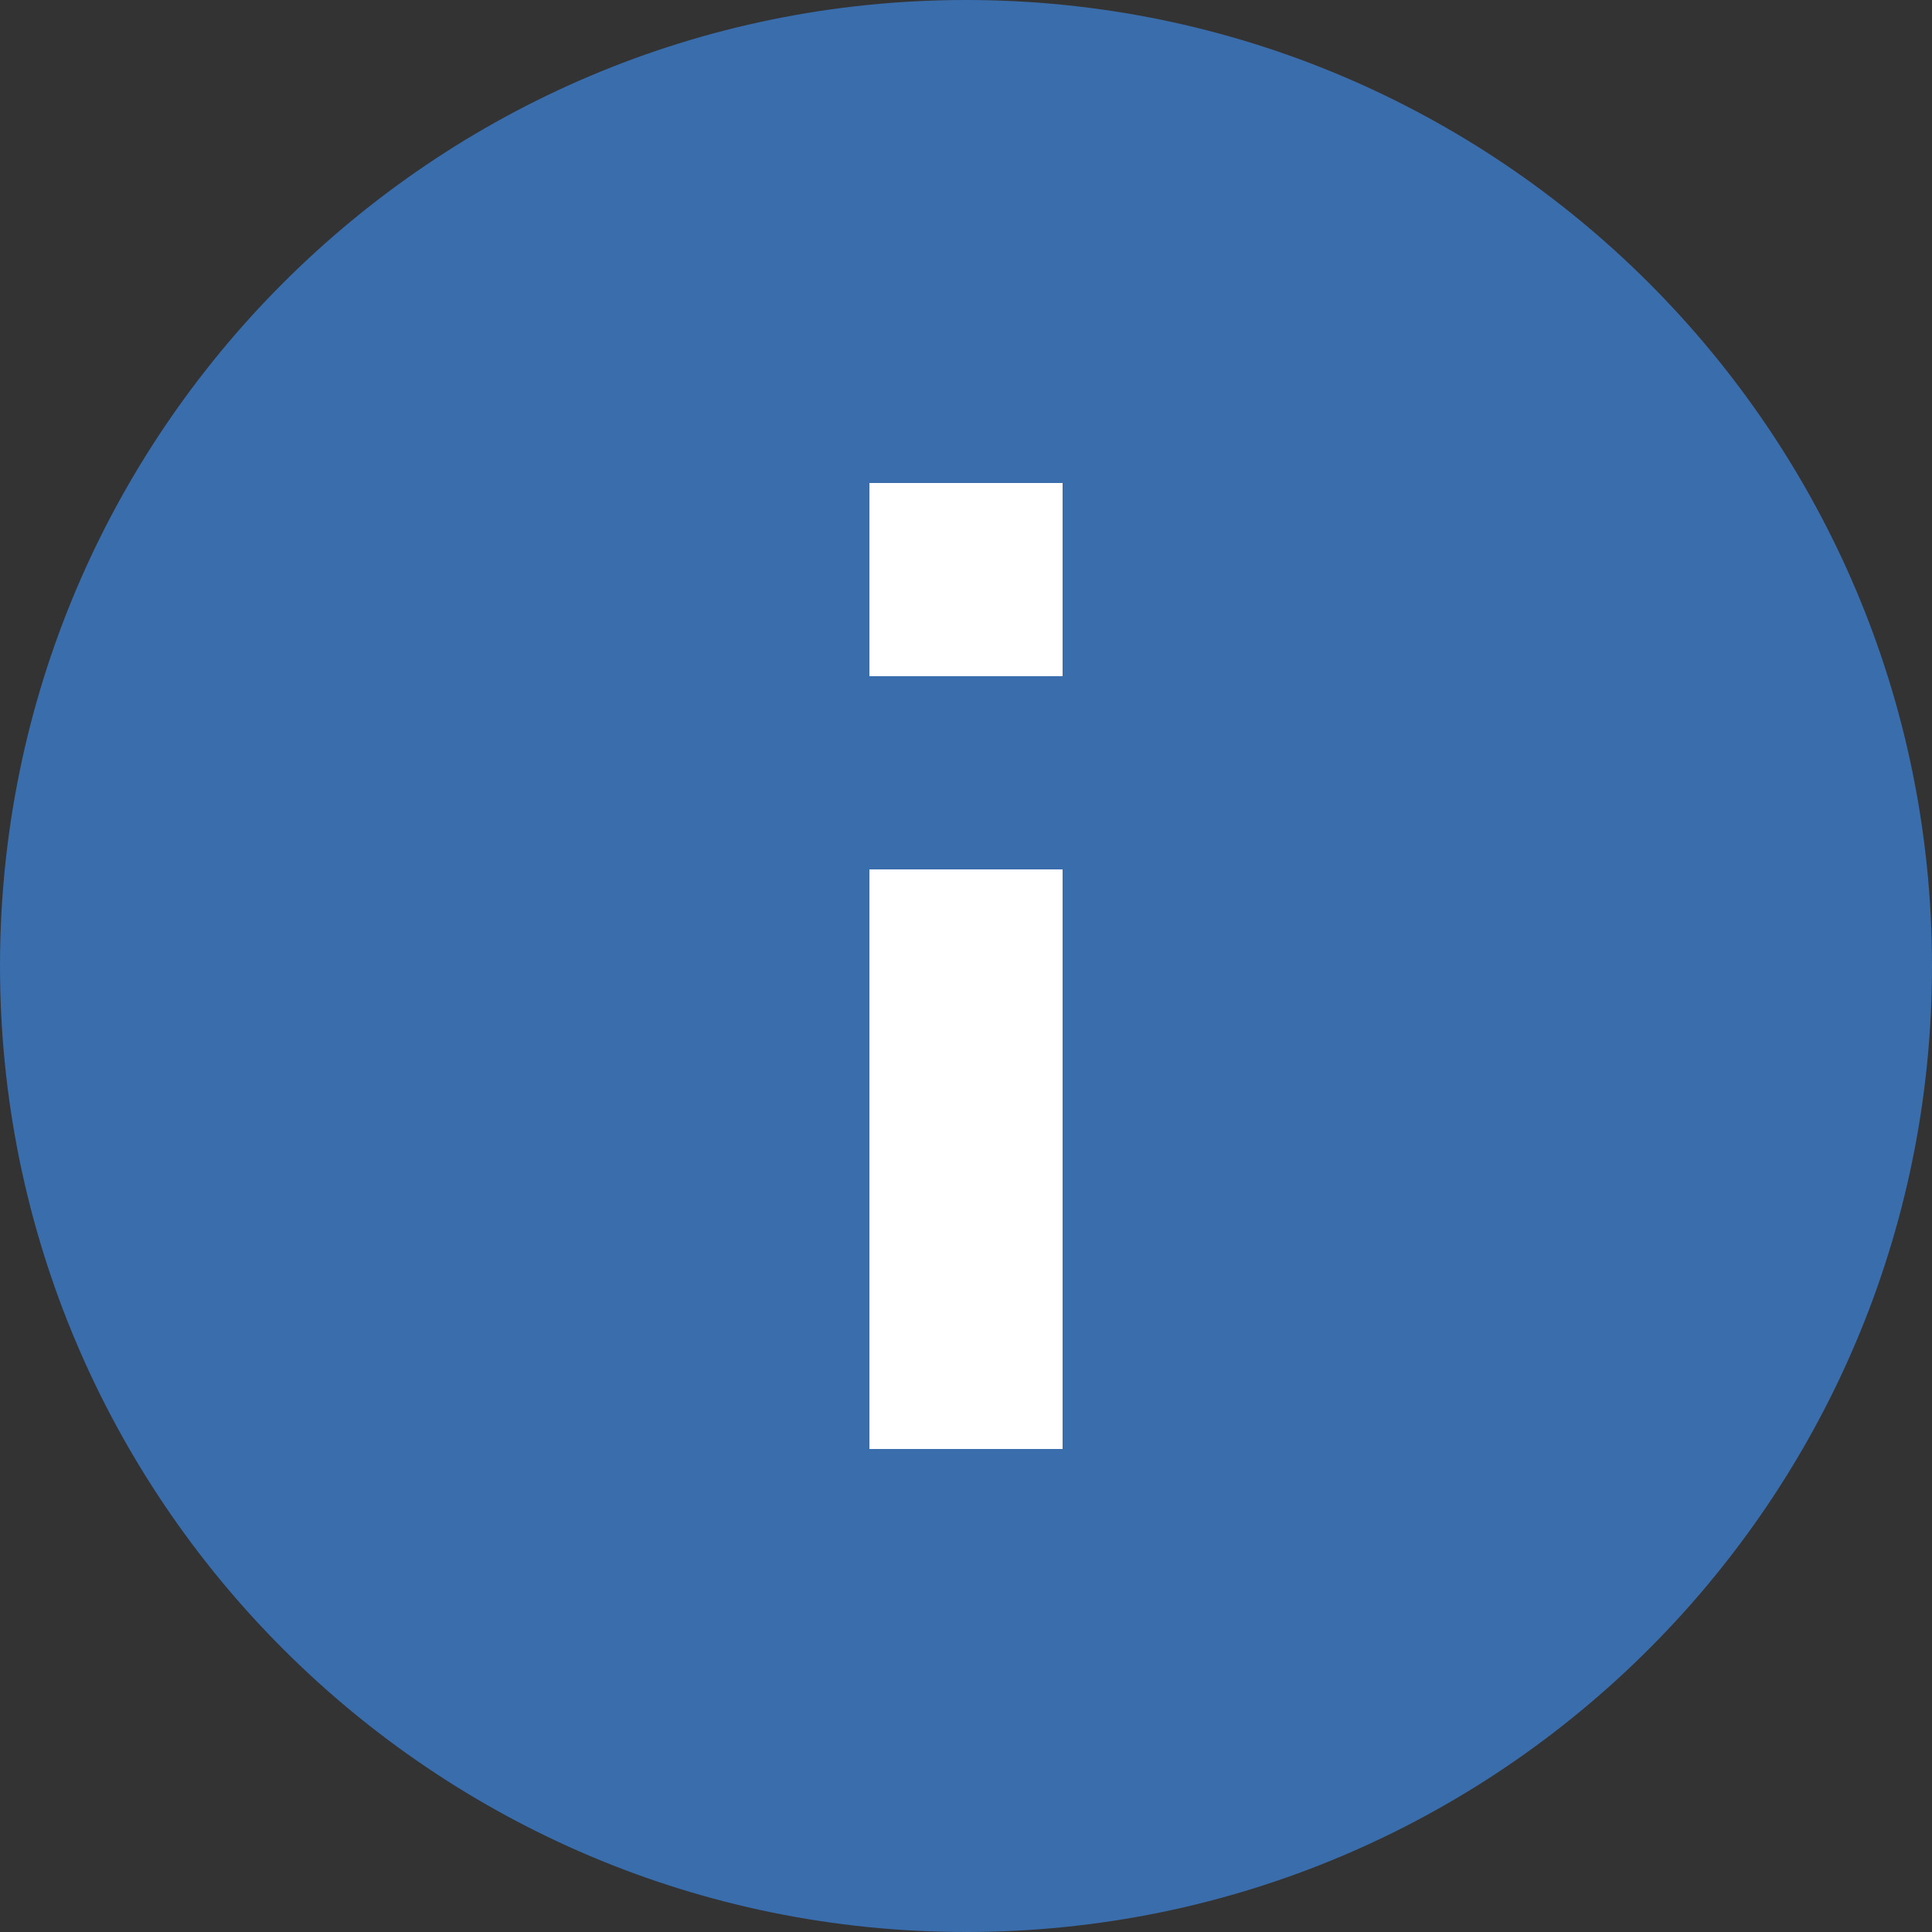
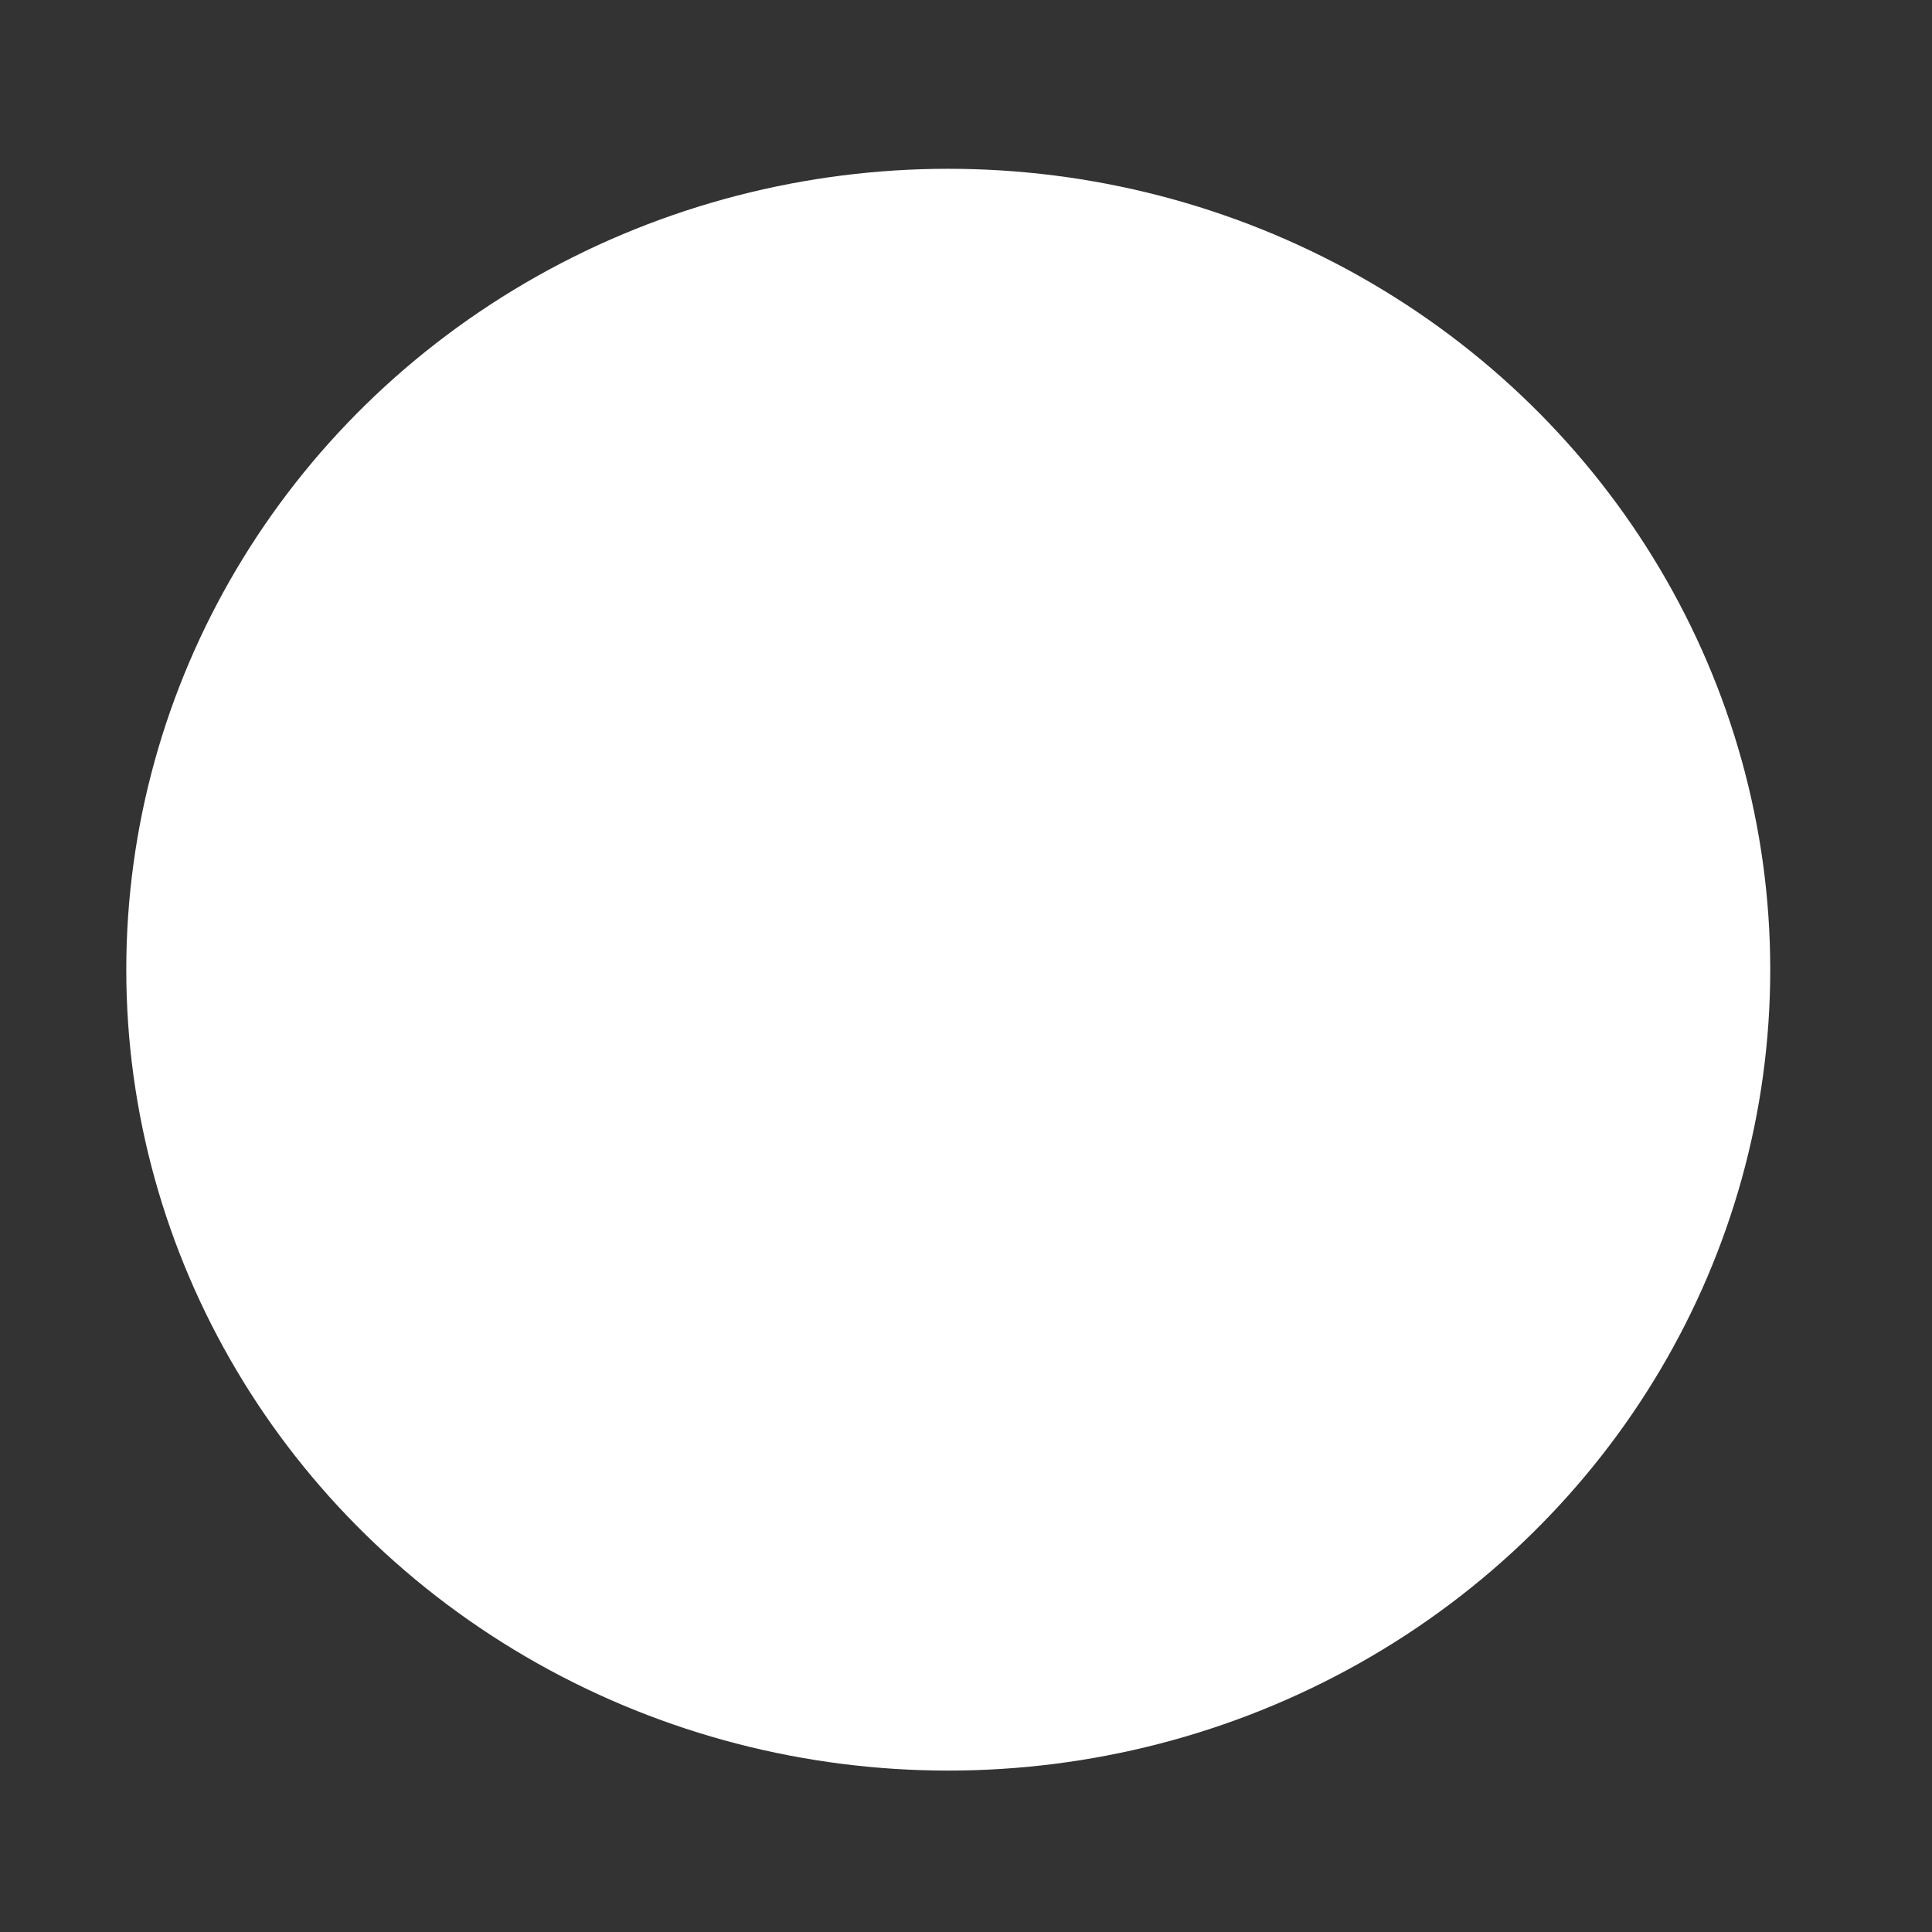
<svg xmlns="http://www.w3.org/2000/svg" width="11" height="11" viewBox="0 0 11 11" fill="none">
  <rect x="0" y="0" width="11" height="11" fill="#333333" stroke="none" />
  <ellipse cx="5.399" cy="5.521" rx="4.68" ry="4.56" fill="white" />
-   <path d="M5.5 0C2.464 0 0 2.464 0 5.5C0 8.536 2.464 11 5.5 11C8.536 11 11 8.536 11 5.5C11 2.464 8.536 0 5.5 0ZM6.05 8.25H4.95V4.95H6.05V8.25ZM6.05 3.85H4.95V2.75H6.05V3.85Z" fill="#3A6DAC" />
</svg>